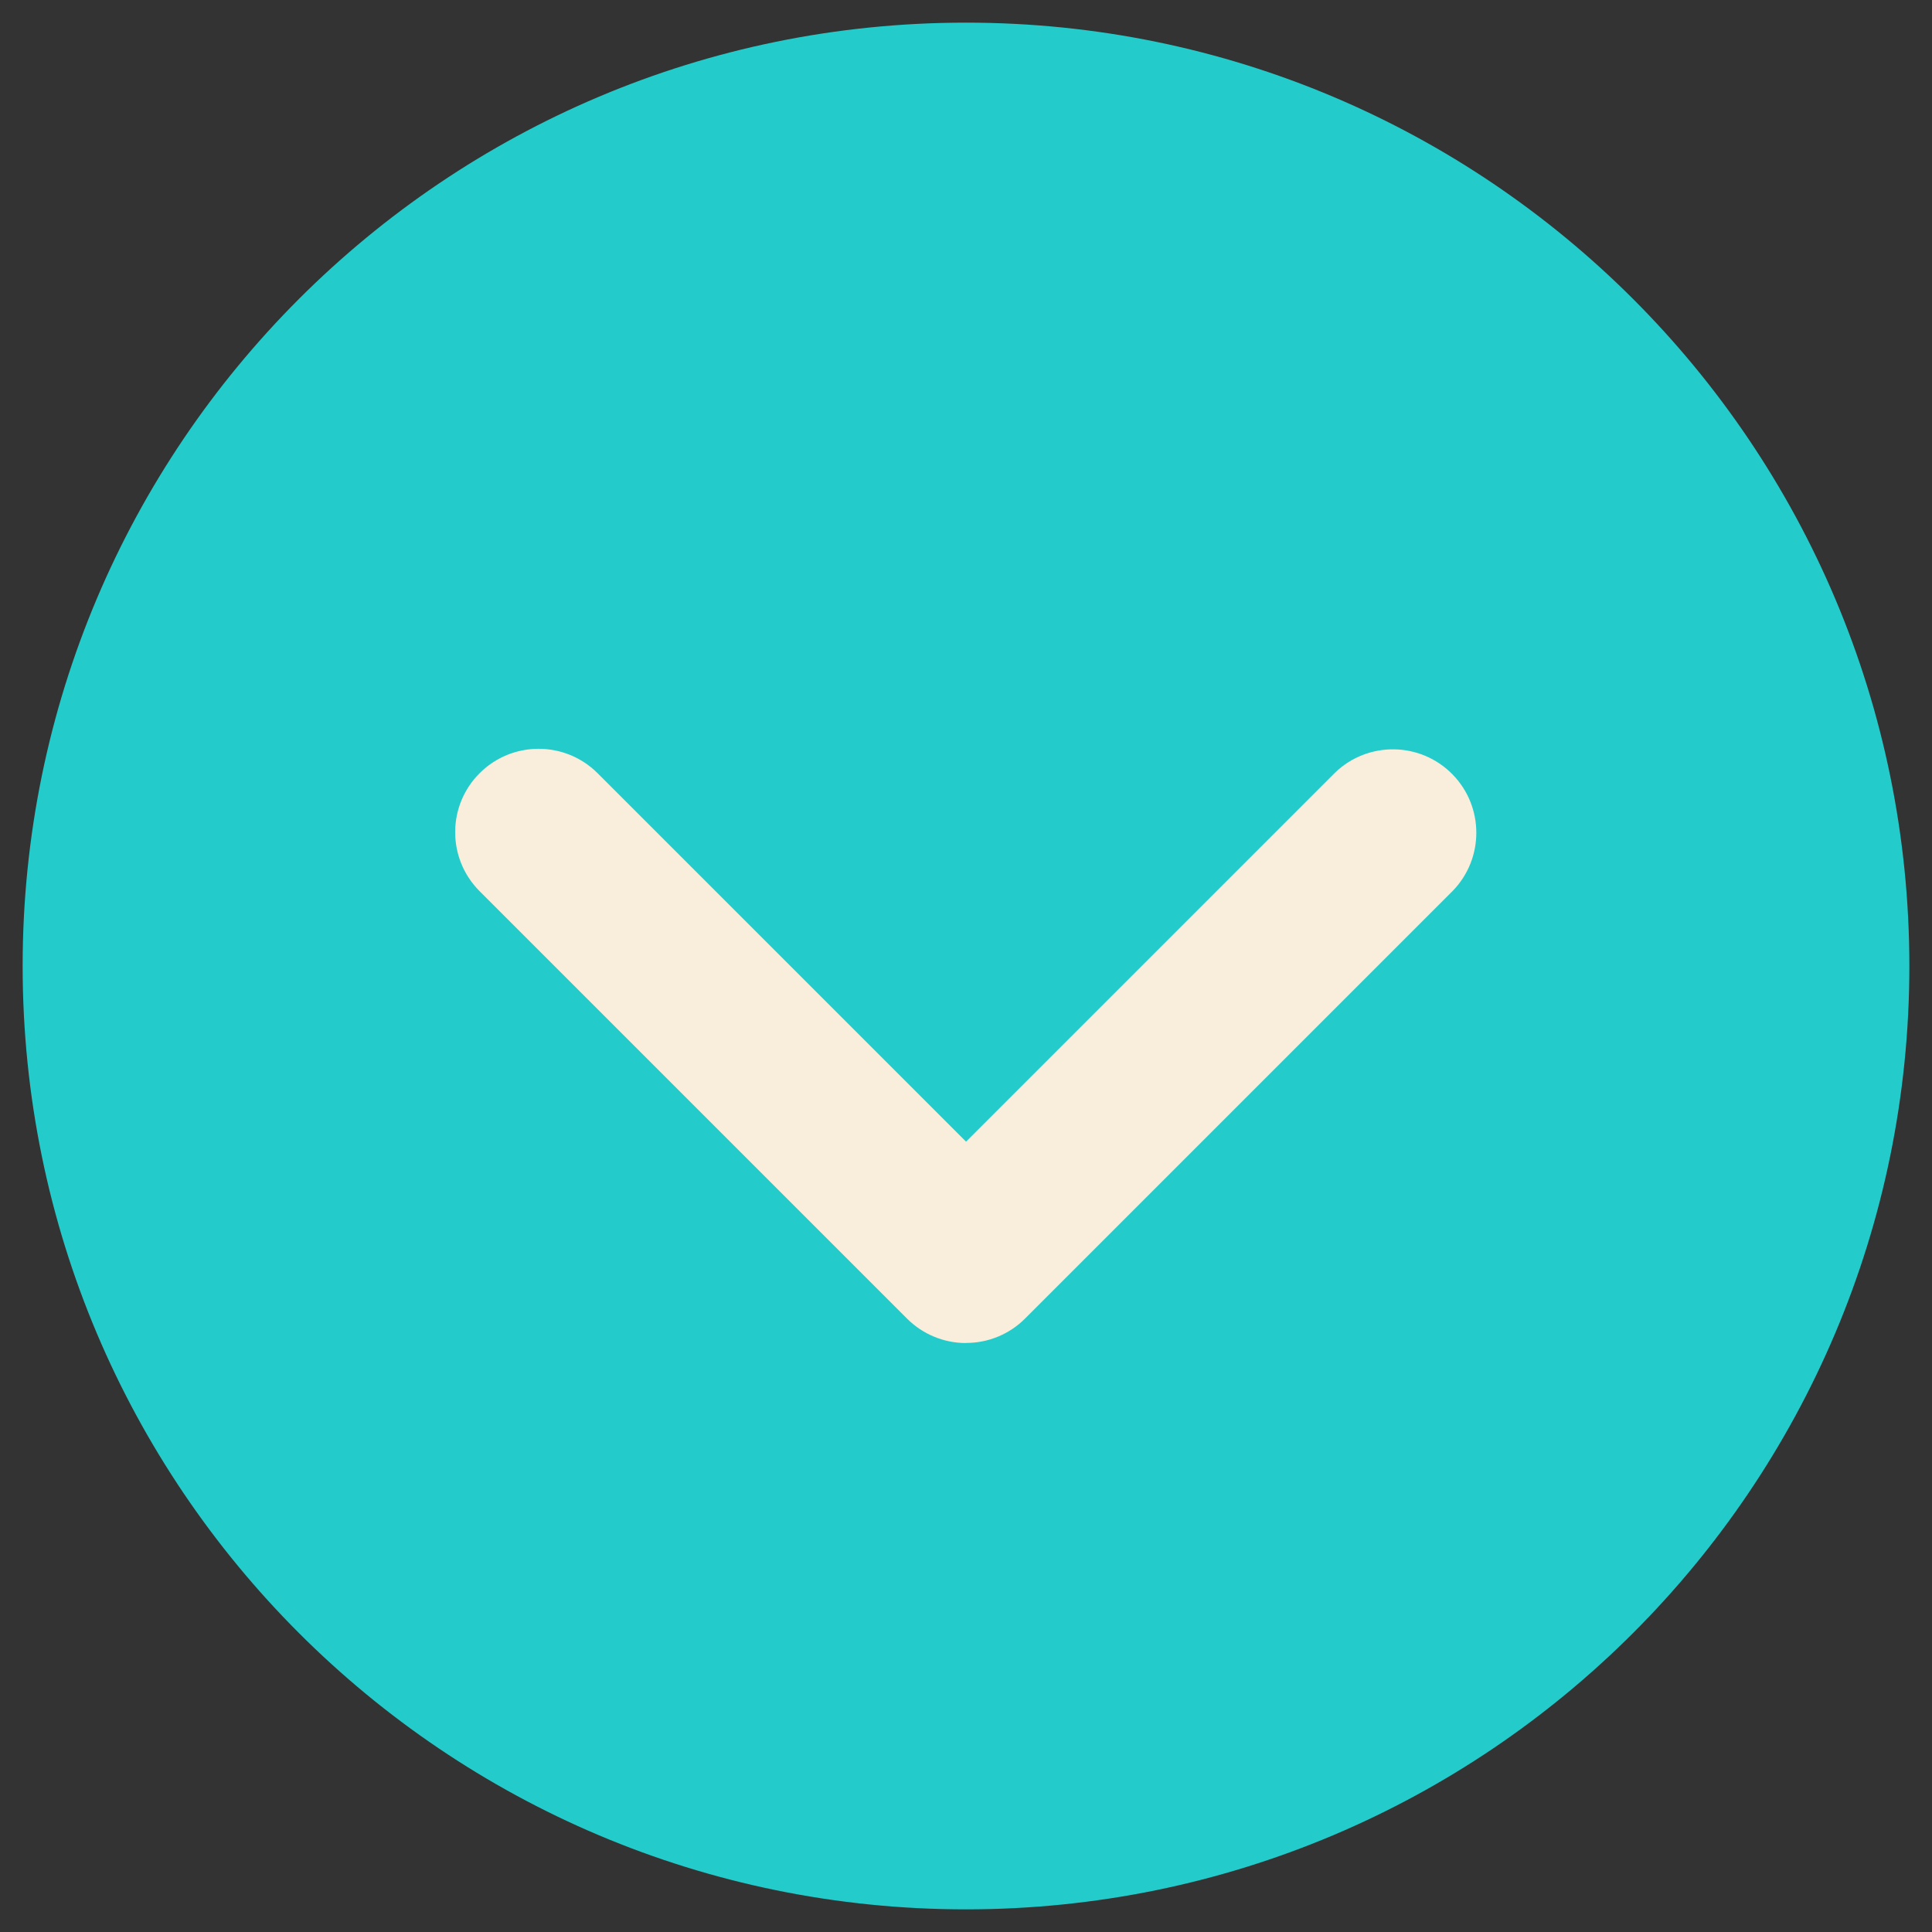
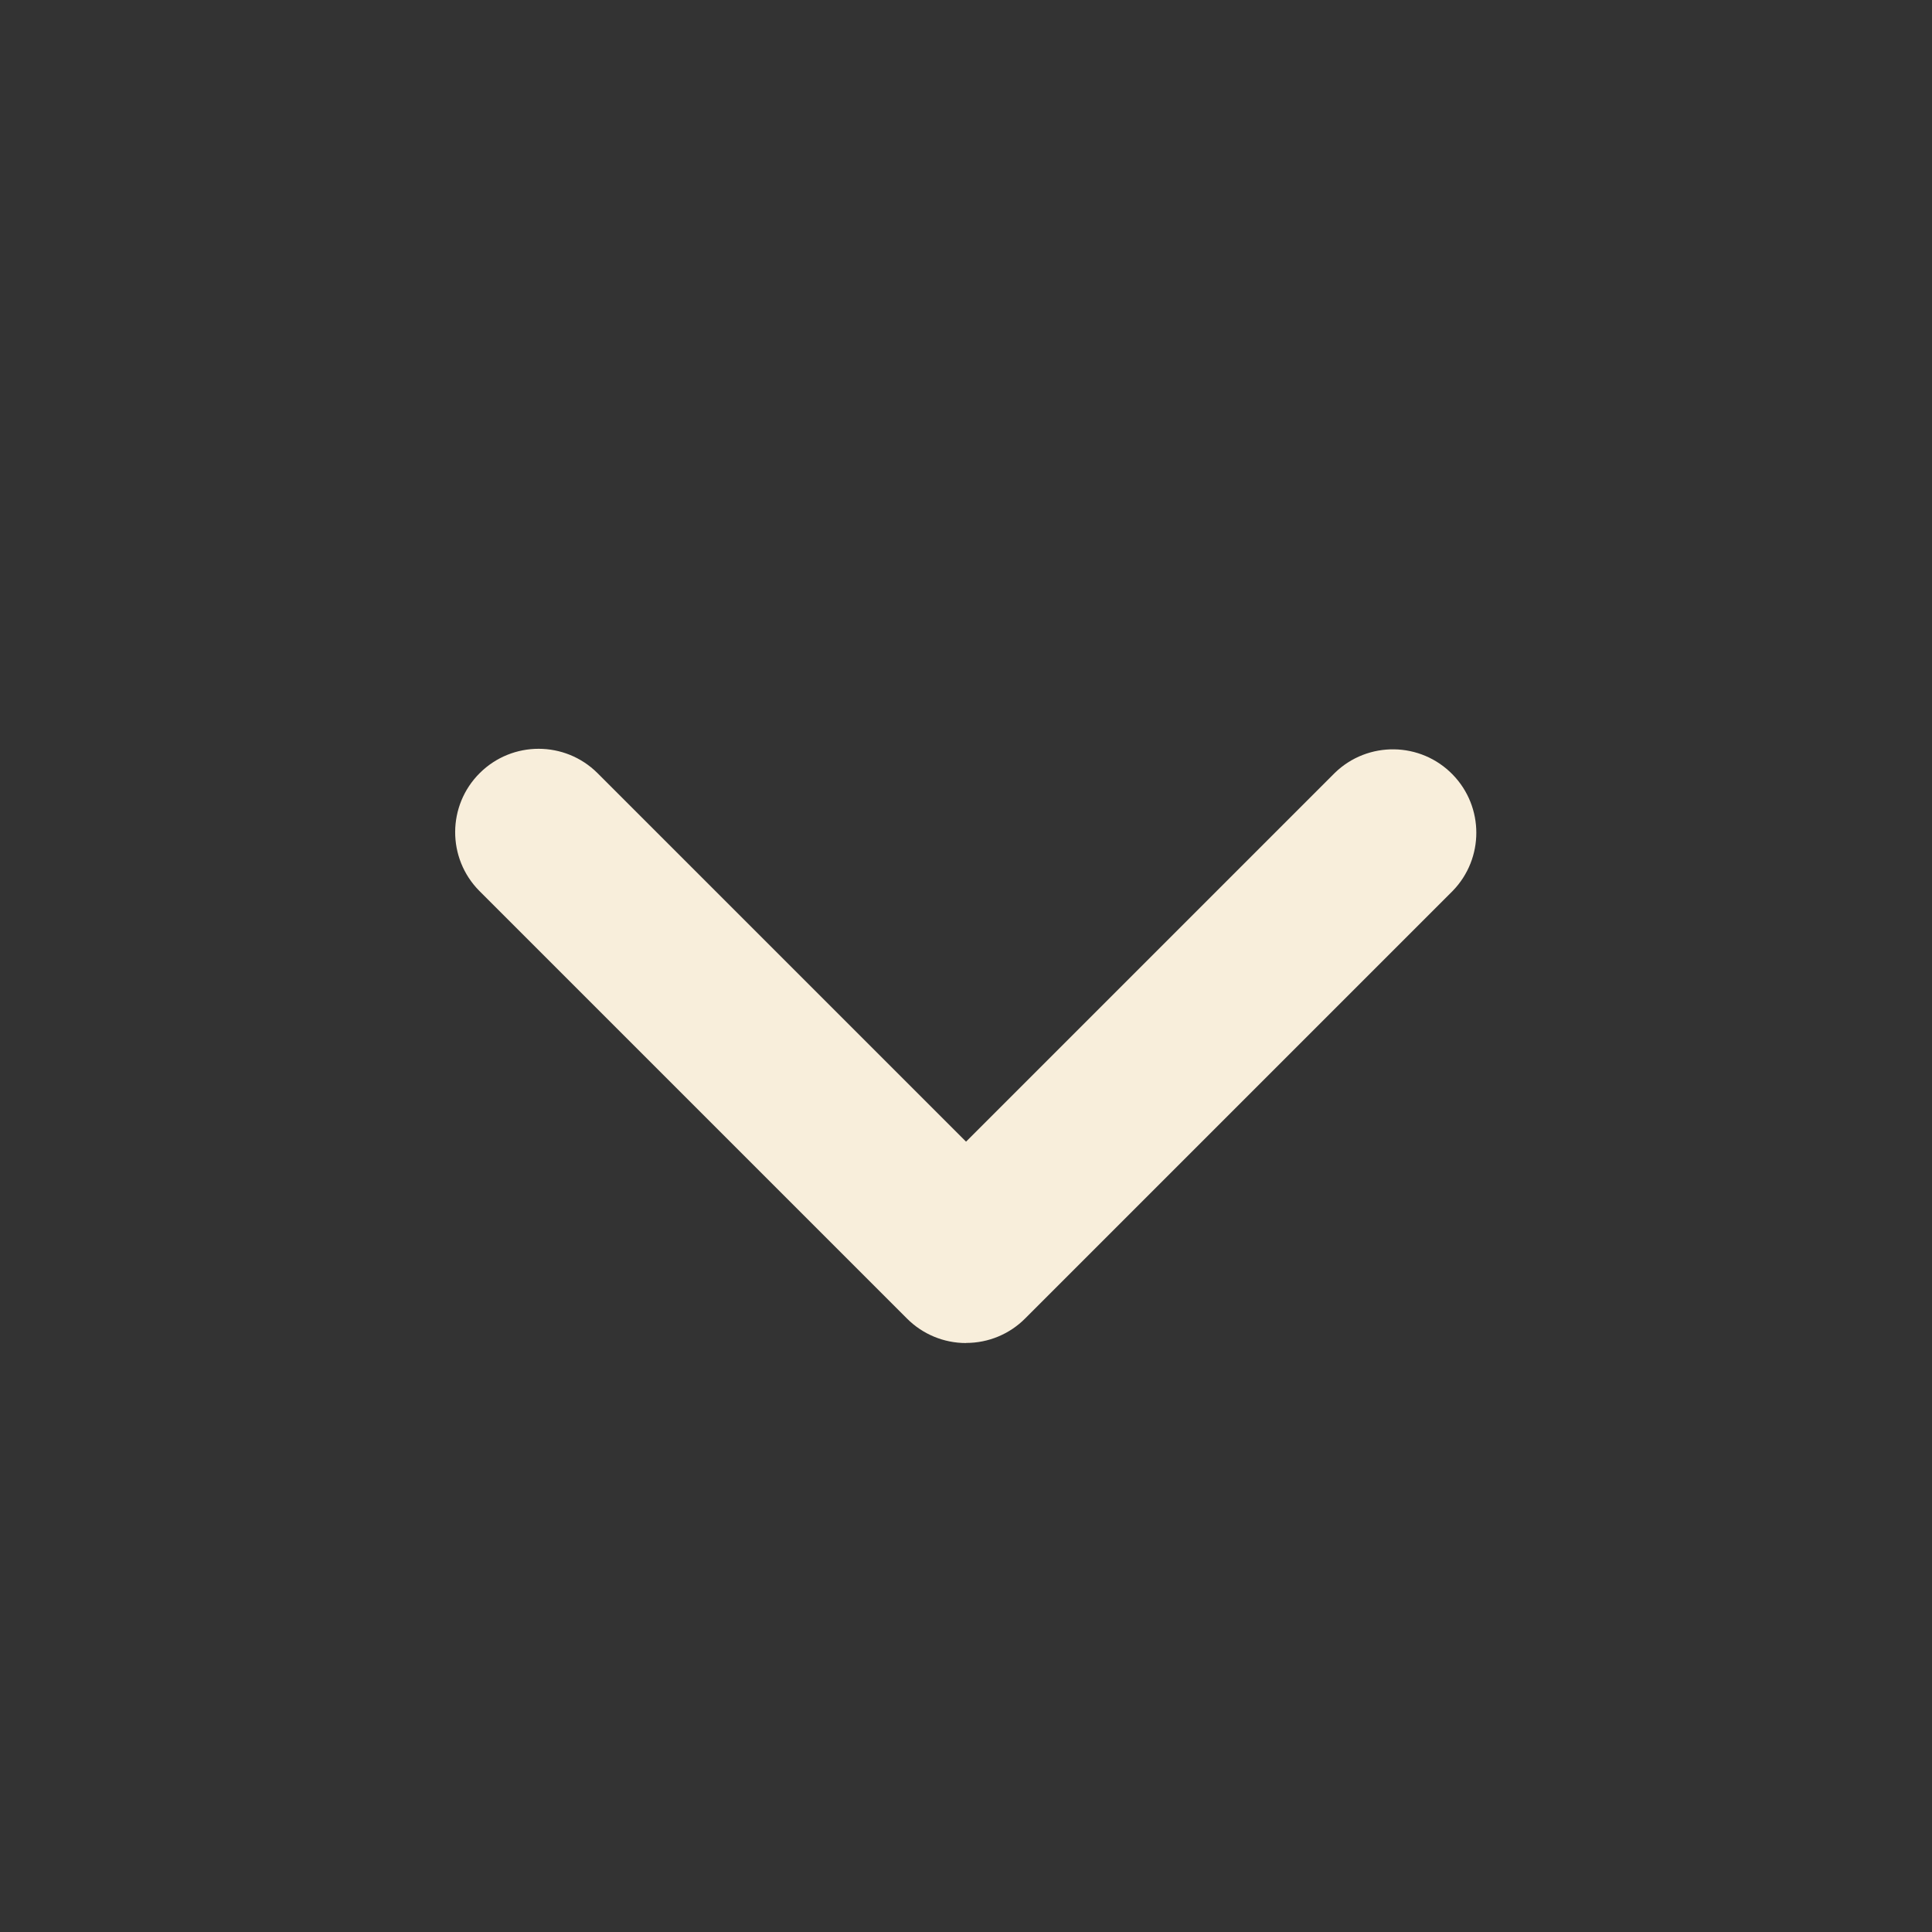
<svg xmlns="http://www.w3.org/2000/svg" id="uuid-1fbabb11-adb8-47dc-b7f5-a408b0745a68" width="512" height="512" viewBox="0 0 512 512">
  <rect x="0" y="0" width="512" height="512" fill="#333333" stroke="none" />
  <g id="uuid-14dc91c0-ec46-44f7-b759-f32a976d87fe">
-     <path id="uuid-575bfbf4-67f8-4664-89c3-2a96bc8da0e0" d="m6,256c0,138.07,111.93,250,250,250s250-111.93,250-250S394.07,6,256,6,6,117.93,6,256" fill="#24cbcb" stroke-width="0" />
    <path id="uuid-3206dc6d-1ba7-46bb-ab60-223d59bfc22e" d="m256,355.92c-5.87,0-11.49-2.33-15.63-6.48l-113.33-113.33c-8.6-8.67-8.55-22.66.12-31.26,8.62-8.55,22.53-8.55,31.15,0l97.7,97.7,97.73-97.73c8.76-8.5,22.76-8.29,31.26.47,8.32,8.58,8.32,22.21,0,30.79l-113.33,113.33c-4.14,4.16-9.77,6.49-15.63,6.48" fill="#f8eedb" stroke-width="0" />
  </g>
</svg>